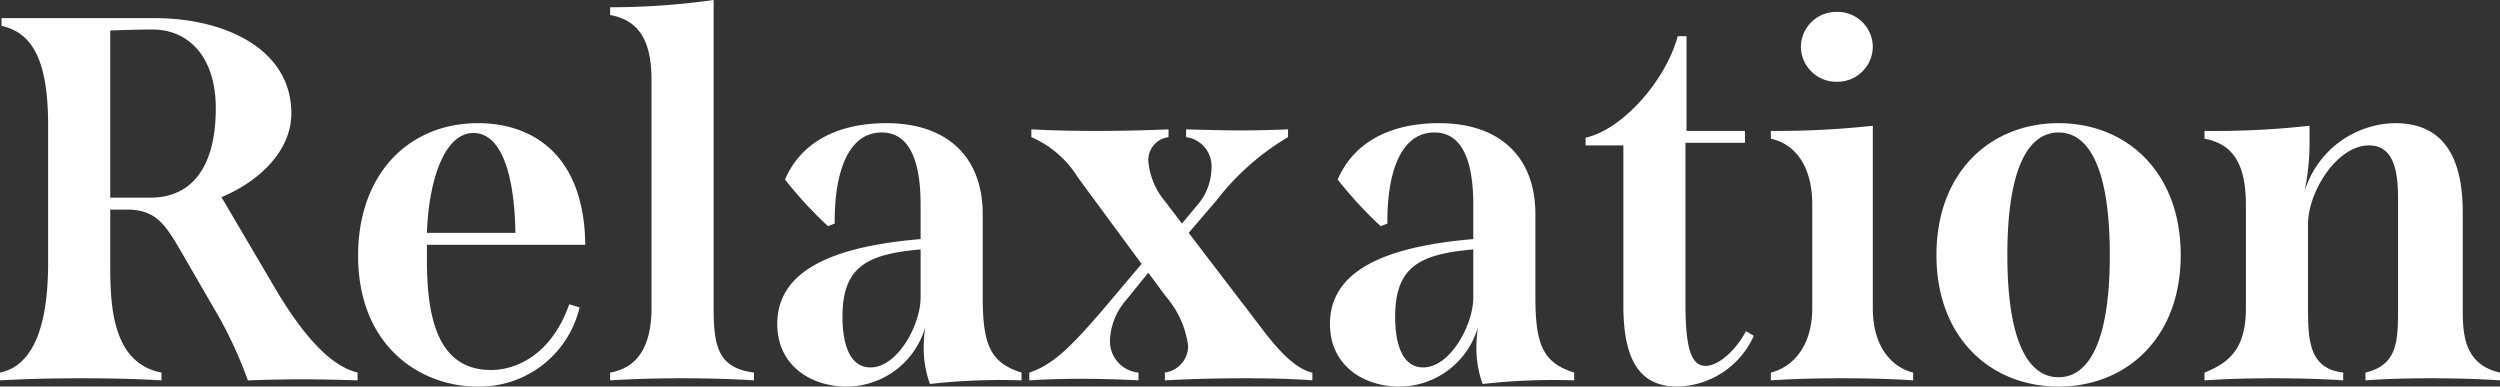
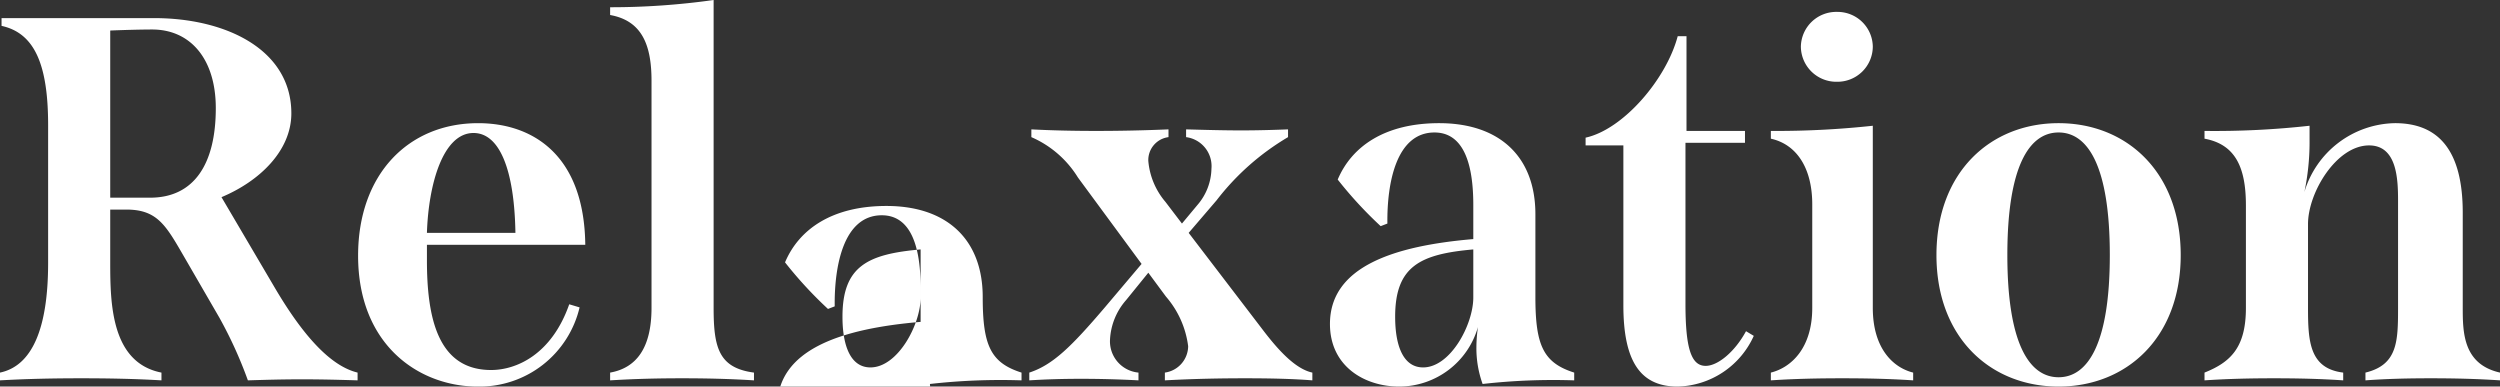
<svg xmlns="http://www.w3.org/2000/svg" width="144.93" height="22.41" viewBox="0 0 144.93 22.41">
  <rect x="0" y="0" width="144.93" height="22.41" fill="#333333" stroke="none" />
-   <path id="relaxation_font" d="M16.98-5.37l-3.09-5.25c2.22-.93,4.05-2.7,4.05-4.86,0-3.69-3.78-5.52-7.95-5.52H1.14v.45c1.92.42,2.7,2.25,2.7,5.76v7.98C3.84-3,2.91-.84,1.05-.45V0C2.64-.09,4.2-.12,5.76-.12s3.12.03,4.65.12V-.45C7.5-1.02,7.44-4.44,7.44-6.81V-9.9H8.46c1.77.03,2.25.99,3.33,2.85l1.98,3.42A24.575,24.575,0,0,1,15.42,0c.99-.03,1.98-.06,3.15-.06,1.14,0,2.22.03,3.21.06V-.45C20.43-.78,18.87-2.16,16.98-5.37ZM7.44-10.59v-9.69c.72-.03,1.77-.06,2.43-.06,2.22,0,3.69,1.71,3.69,4.56,0,3.24-1.26,5.19-3.81,5.19ZM29.52-.6c-3.09,0-3.72-3.03-3.72-6.36v-.9h9.18c-.06-5.25-3.09-7.05-6.21-7.05-4.05,0-6.96,2.97-6.96,7.68,0,5.22,3.57,7.59,6.93,7.59a5.959,5.959,0,0,0,5.91-4.59l-.6-.18C33.03-1.5,30.99-.6,29.52-.6ZM28.5-14.34c1.5,0,2.37,2.1,2.43,5.79H25.8C25.89-11.37,26.73-14.34,28.5-14.34ZM36.42,0c1.47-.09,2.82-.12,4.17-.12s2.73.03,4.17.12V-.45c-2.04-.27-2.34-1.44-2.34-3.75V-22.05a42.693,42.693,0,0,1-6,.42v.45c1.83.33,2.4,1.71,2.4,3.81V-4.2c0,2.31-.87,3.48-2.4,3.75Zm21.6-4.83v-4.8c0-3.33-2.07-5.28-5.58-5.28-3.15,0-5.07,1.35-5.88,3.27a23.5,23.5,0,0,0,2.49,2.7l.39-.15c-.03-2.34.51-5.28,2.73-5.28,1.35,0,2.25,1.17,2.25,4.2v1.98c-4.59.39-8.31,1.59-8.31,4.92,0,2.46,2.01,3.63,4.02,3.63a4.758,4.758,0,0,0,4.56-3.45,8.309,8.309,0,0,0-.09,1.17A6.1,6.1,0,0,0,54.96.21,36.477,36.477,0,0,1,60.27,0V-.45C58.47-1.02,58.02-2.04,58.02-4.83ZM51.51-.75c-1.11,0-1.62-1.17-1.62-2.94,0-2.94,1.47-3.63,4.53-3.9V-4.8C54.42-3.24,53.1-.75,51.51-.75ZM74.34-2.82,69.96-8.55l1.62-1.89a14.532,14.532,0,0,1,4.14-3.66v-.45c-.78.03-1.71.06-2.73.06-.99,0-2.07-.03-3.18-.06v.45a1.694,1.694,0,0,1,1.47,1.83,3.306,3.306,0,0,1-.81,2.1l-.9,1.08-.96-1.26a4.217,4.217,0,0,1-.99-2.37,1.34,1.34,0,0,1,1.17-1.38v-.45c-1.41.06-2.82.09-4.2.09-1.35,0-2.61-.03-3.75-.09v.45a5.959,5.959,0,0,1,2.7,2.34l3.69,5.01L65.1-4.23c-1.92,2.25-3,3.33-4.38,3.78V0c.96-.06,1.95-.09,3-.09q1.62,0,3.33.09V-.45A1.819,1.819,0,0,1,65.4-2.37a3.749,3.749,0,0,1,.93-2.28l1.29-1.59,1.02,1.38a5.439,5.439,0,0,1,1.29,2.88A1.563,1.563,0,0,1,68.58-.45V0c1.65-.09,3.21-.12,4.65-.12s2.76.03,3.9.12V-.45C76.14-.66,75.15-1.77,74.34-2.82ZM90.06-4.83v-4.8c0-3.33-2.07-5.28-5.58-5.28-3.15,0-5.07,1.35-5.88,3.27a23.5,23.5,0,0,0,2.49,2.7l.39-.15c-.03-2.34.51-5.28,2.73-5.28,1.35,0,2.25,1.17,2.25,4.2v1.98c-4.59.39-8.31,1.59-8.31,4.92,0,2.46,2.01,3.63,4.02,3.63a4.758,4.758,0,0,0,4.56-3.45,8.309,8.309,0,0,0-.09,1.17A6.1,6.1,0,0,0,87,.21,36.477,36.477,0,0,1,92.31,0V-.45C90.51-1.02,90.06-2.04,90.06-4.83ZM83.55-.75c-1.11,0-1.62-1.17-1.62-2.94,0-2.94,1.47-3.63,4.53-3.9V-4.8C86.46-3.24,85.14-.75,83.55-.75Zm18.72-2.1c-.63,1.17-1.62,2.01-2.34,2.01-.84,0-1.17-1.02-1.17-3.6v-9.33h3.45v-.69H98.82v-5.49h-.51c-.66,2.49-3.15,5.4-5.34,5.88v.45h2.19v9.27c0,3.3,1.02,4.71,3.15,4.71a4.974,4.974,0,0,0,4.41-2.94Zm5.28-14.46a2.049,2.049,0,0,0,2.07-2.04,2.043,2.043,0,0,0-2.07-2.01,2.05,2.05,0,0,0-2.1,2.01A2.056,2.056,0,0,0,107.55-17.31ZM103.71,0c1.35-.09,2.73-.12,4.14-.12,1.38,0,2.76.03,4.11.12V-.45c-1.2-.3-2.34-1.44-2.34-3.75V-14.76a51.959,51.959,0,0,1-5.91.3v.45c1.5.33,2.4,1.71,2.4,3.81v6c0,2.31-1.2,3.45-2.4,3.75Zm16.68.36c3.93,0,7.08-2.82,7.08-7.62,0-4.83-3.15-7.65-7.08-7.65s-7.08,2.82-7.08,7.65C113.31-2.46,116.46.36,120.39.36Zm0-.54c-1.71,0-2.97-1.98-2.97-7.08,0-5.13,1.26-7.11,2.97-7.11s2.97,1.98,2.97,7.11C123.36-2.16,122.1-.18,120.39-.18ZM143.82-4.2V-9.72c0-3.66-1.44-5.19-3.93-5.19a5.582,5.582,0,0,0-5.25,3.99,14.08,14.08,0,0,0,.3-2.85v-.99a49.882,49.882,0,0,1-6.09.3v.45c1.8.33,2.4,1.68,2.4,3.87V-4.2c0,2.31-.9,3.15-2.4,3.75V0c1.35-.09,2.67-.12,4.02-.12s2.7.03,4.02.12V-.45c-1.95-.24-2.04-1.8-2.04-3.75V-9.06c0-1.83,1.65-4.56,3.54-4.56,1.62,0,1.68,1.95,1.68,3.21V-4.2c0,1.95-.03,3.3-1.89,3.75V0c1.23-.09,2.49-.12,3.78-.12,1.32,0,2.67.03,4.02.12V-.45C143.85-.93,143.82-2.76,143.82-4.2Z" transform="translate(-1.05 22.05)" fill="#fff" />
+   <path id="relaxation_font" d="M16.98-5.37l-3.09-5.25c2.22-.93,4.05-2.7,4.05-4.86,0-3.69-3.78-5.52-7.95-5.52H1.14v.45c1.92.42,2.7,2.25,2.7,5.76v7.98C3.84-3,2.91-.84,1.05-.45V0C2.64-.09,4.2-.12,5.76-.12s3.12.03,4.65.12V-.45C7.5-1.02,7.44-4.44,7.44-6.81V-9.9H8.46c1.77.03,2.25.99,3.33,2.85l1.98,3.42A24.575,24.575,0,0,1,15.42,0c.99-.03,1.98-.06,3.15-.06,1.14,0,2.22.03,3.21.06V-.45C20.43-.78,18.87-2.16,16.98-5.37ZM7.44-10.59v-9.69c.72-.03,1.77-.06,2.43-.06,2.22,0,3.69,1.71,3.69,4.56,0,3.24-1.26,5.19-3.81,5.19ZM29.52-.6c-3.09,0-3.72-3.03-3.72-6.36v-.9h9.18c-.06-5.25-3.09-7.05-6.21-7.05-4.05,0-6.96,2.97-6.96,7.68,0,5.22,3.57,7.59,6.93,7.59a5.959,5.959,0,0,0,5.91-4.59l-.6-.18C33.03-1.5,30.99-.6,29.52-.6ZM28.5-14.34c1.5,0,2.37,2.1,2.43,5.79H25.8C25.89-11.37,26.73-14.34,28.5-14.34ZM36.42,0c1.47-.09,2.82-.12,4.17-.12s2.73.03,4.17.12V-.45c-2.04-.27-2.34-1.44-2.34-3.75V-22.05a42.693,42.693,0,0,1-6,.42v.45c1.83.33,2.4,1.71,2.4,3.81V-4.2c0,2.31-.87,3.48-2.4,3.75Zm21.6-4.83c0-3.33-2.07-5.28-5.58-5.28-3.15,0-5.07,1.35-5.88,3.27a23.5,23.5,0,0,0,2.49,2.7l.39-.15c-.03-2.34.51-5.28,2.73-5.28,1.35,0,2.25,1.17,2.25,4.2v1.98c-4.59.39-8.31,1.59-8.31,4.92,0,2.46,2.01,3.63,4.02,3.63a4.758,4.758,0,0,0,4.56-3.45,8.309,8.309,0,0,0-.09,1.17A6.1,6.1,0,0,0,54.96.21,36.477,36.477,0,0,1,60.27,0V-.45C58.47-1.02,58.02-2.04,58.02-4.83ZM51.51-.75c-1.11,0-1.62-1.17-1.62-2.94,0-2.94,1.47-3.63,4.53-3.9V-4.8C54.42-3.24,53.1-.75,51.51-.75ZM74.34-2.82,69.96-8.55l1.62-1.89a14.532,14.532,0,0,1,4.14-3.66v-.45c-.78.03-1.71.06-2.73.06-.99,0-2.07-.03-3.18-.06v.45a1.694,1.694,0,0,1,1.47,1.83,3.306,3.306,0,0,1-.81,2.1l-.9,1.08-.96-1.26a4.217,4.217,0,0,1-.99-2.37,1.34,1.34,0,0,1,1.17-1.38v-.45c-1.41.06-2.82.09-4.2.09-1.35,0-2.61-.03-3.75-.09v.45a5.959,5.959,0,0,1,2.7,2.34l3.69,5.01L65.1-4.23c-1.92,2.25-3,3.33-4.38,3.78V0c.96-.06,1.95-.09,3-.09q1.62,0,3.33.09V-.45A1.819,1.819,0,0,1,65.4-2.37a3.749,3.749,0,0,1,.93-2.28l1.29-1.59,1.02,1.38a5.439,5.439,0,0,1,1.29,2.88A1.563,1.563,0,0,1,68.58-.45V0c1.65-.09,3.21-.12,4.65-.12s2.76.03,3.9.12V-.45C76.14-.66,75.15-1.77,74.34-2.82ZM90.06-4.83v-4.8c0-3.33-2.07-5.28-5.58-5.28-3.15,0-5.07,1.35-5.88,3.27a23.5,23.5,0,0,0,2.49,2.7l.39-.15c-.03-2.34.51-5.28,2.73-5.28,1.35,0,2.25,1.17,2.25,4.2v1.98c-4.59.39-8.31,1.59-8.31,4.92,0,2.46,2.01,3.63,4.02,3.63a4.758,4.758,0,0,0,4.56-3.45,8.309,8.309,0,0,0-.09,1.17A6.1,6.1,0,0,0,87,.21,36.477,36.477,0,0,1,92.31,0V-.45C90.51-1.02,90.06-2.04,90.06-4.83ZM83.55-.75c-1.11,0-1.62-1.17-1.62-2.94,0-2.94,1.47-3.63,4.53-3.9V-4.8C86.46-3.24,85.14-.75,83.55-.75Zm18.72-2.1c-.63,1.17-1.62,2.01-2.34,2.01-.84,0-1.17-1.02-1.17-3.6v-9.33h3.45v-.69H98.82v-5.49h-.51c-.66,2.49-3.15,5.4-5.34,5.88v.45h2.19v9.27c0,3.3,1.02,4.71,3.15,4.71a4.974,4.974,0,0,0,4.41-2.94Zm5.28-14.46a2.049,2.049,0,0,0,2.07-2.04,2.043,2.043,0,0,0-2.07-2.01,2.05,2.05,0,0,0-2.1,2.01A2.056,2.056,0,0,0,107.55-17.31ZM103.71,0c1.35-.09,2.73-.12,4.14-.12,1.38,0,2.76.03,4.11.12V-.45c-1.2-.3-2.34-1.44-2.34-3.75V-14.76a51.959,51.959,0,0,1-5.91.3v.45c1.5.33,2.4,1.71,2.4,3.81v6c0,2.31-1.2,3.45-2.4,3.75Zm16.68.36c3.93,0,7.08-2.82,7.08-7.62,0-4.83-3.15-7.65-7.08-7.65s-7.08,2.82-7.08,7.65C113.31-2.46,116.46.36,120.39.36Zm0-.54c-1.71,0-2.97-1.98-2.97-7.08,0-5.13,1.26-7.11,2.97-7.11s2.97,1.98,2.97,7.11C123.36-2.16,122.1-.18,120.39-.18ZM143.82-4.2V-9.72c0-3.66-1.44-5.19-3.93-5.19a5.582,5.582,0,0,0-5.25,3.99,14.08,14.08,0,0,0,.3-2.85v-.99a49.882,49.882,0,0,1-6.09.3v.45c1.8.33,2.4,1.68,2.4,3.87V-4.2c0,2.31-.9,3.15-2.4,3.75V0c1.35-.09,2.67-.12,4.02-.12s2.7.03,4.02.12V-.45c-1.95-.24-2.04-1.8-2.04-3.75V-9.06c0-1.83,1.65-4.56,3.54-4.56,1.62,0,1.68,1.95,1.68,3.21V-4.2c0,1.95-.03,3.3-1.89,3.75V0c1.23-.09,2.49-.12,3.78-.12,1.32,0,2.67.03,4.02.12V-.45C143.85-.93,143.82-2.76,143.82-4.2Z" transform="translate(-1.05 22.05)" fill="#fff" />
</svg>